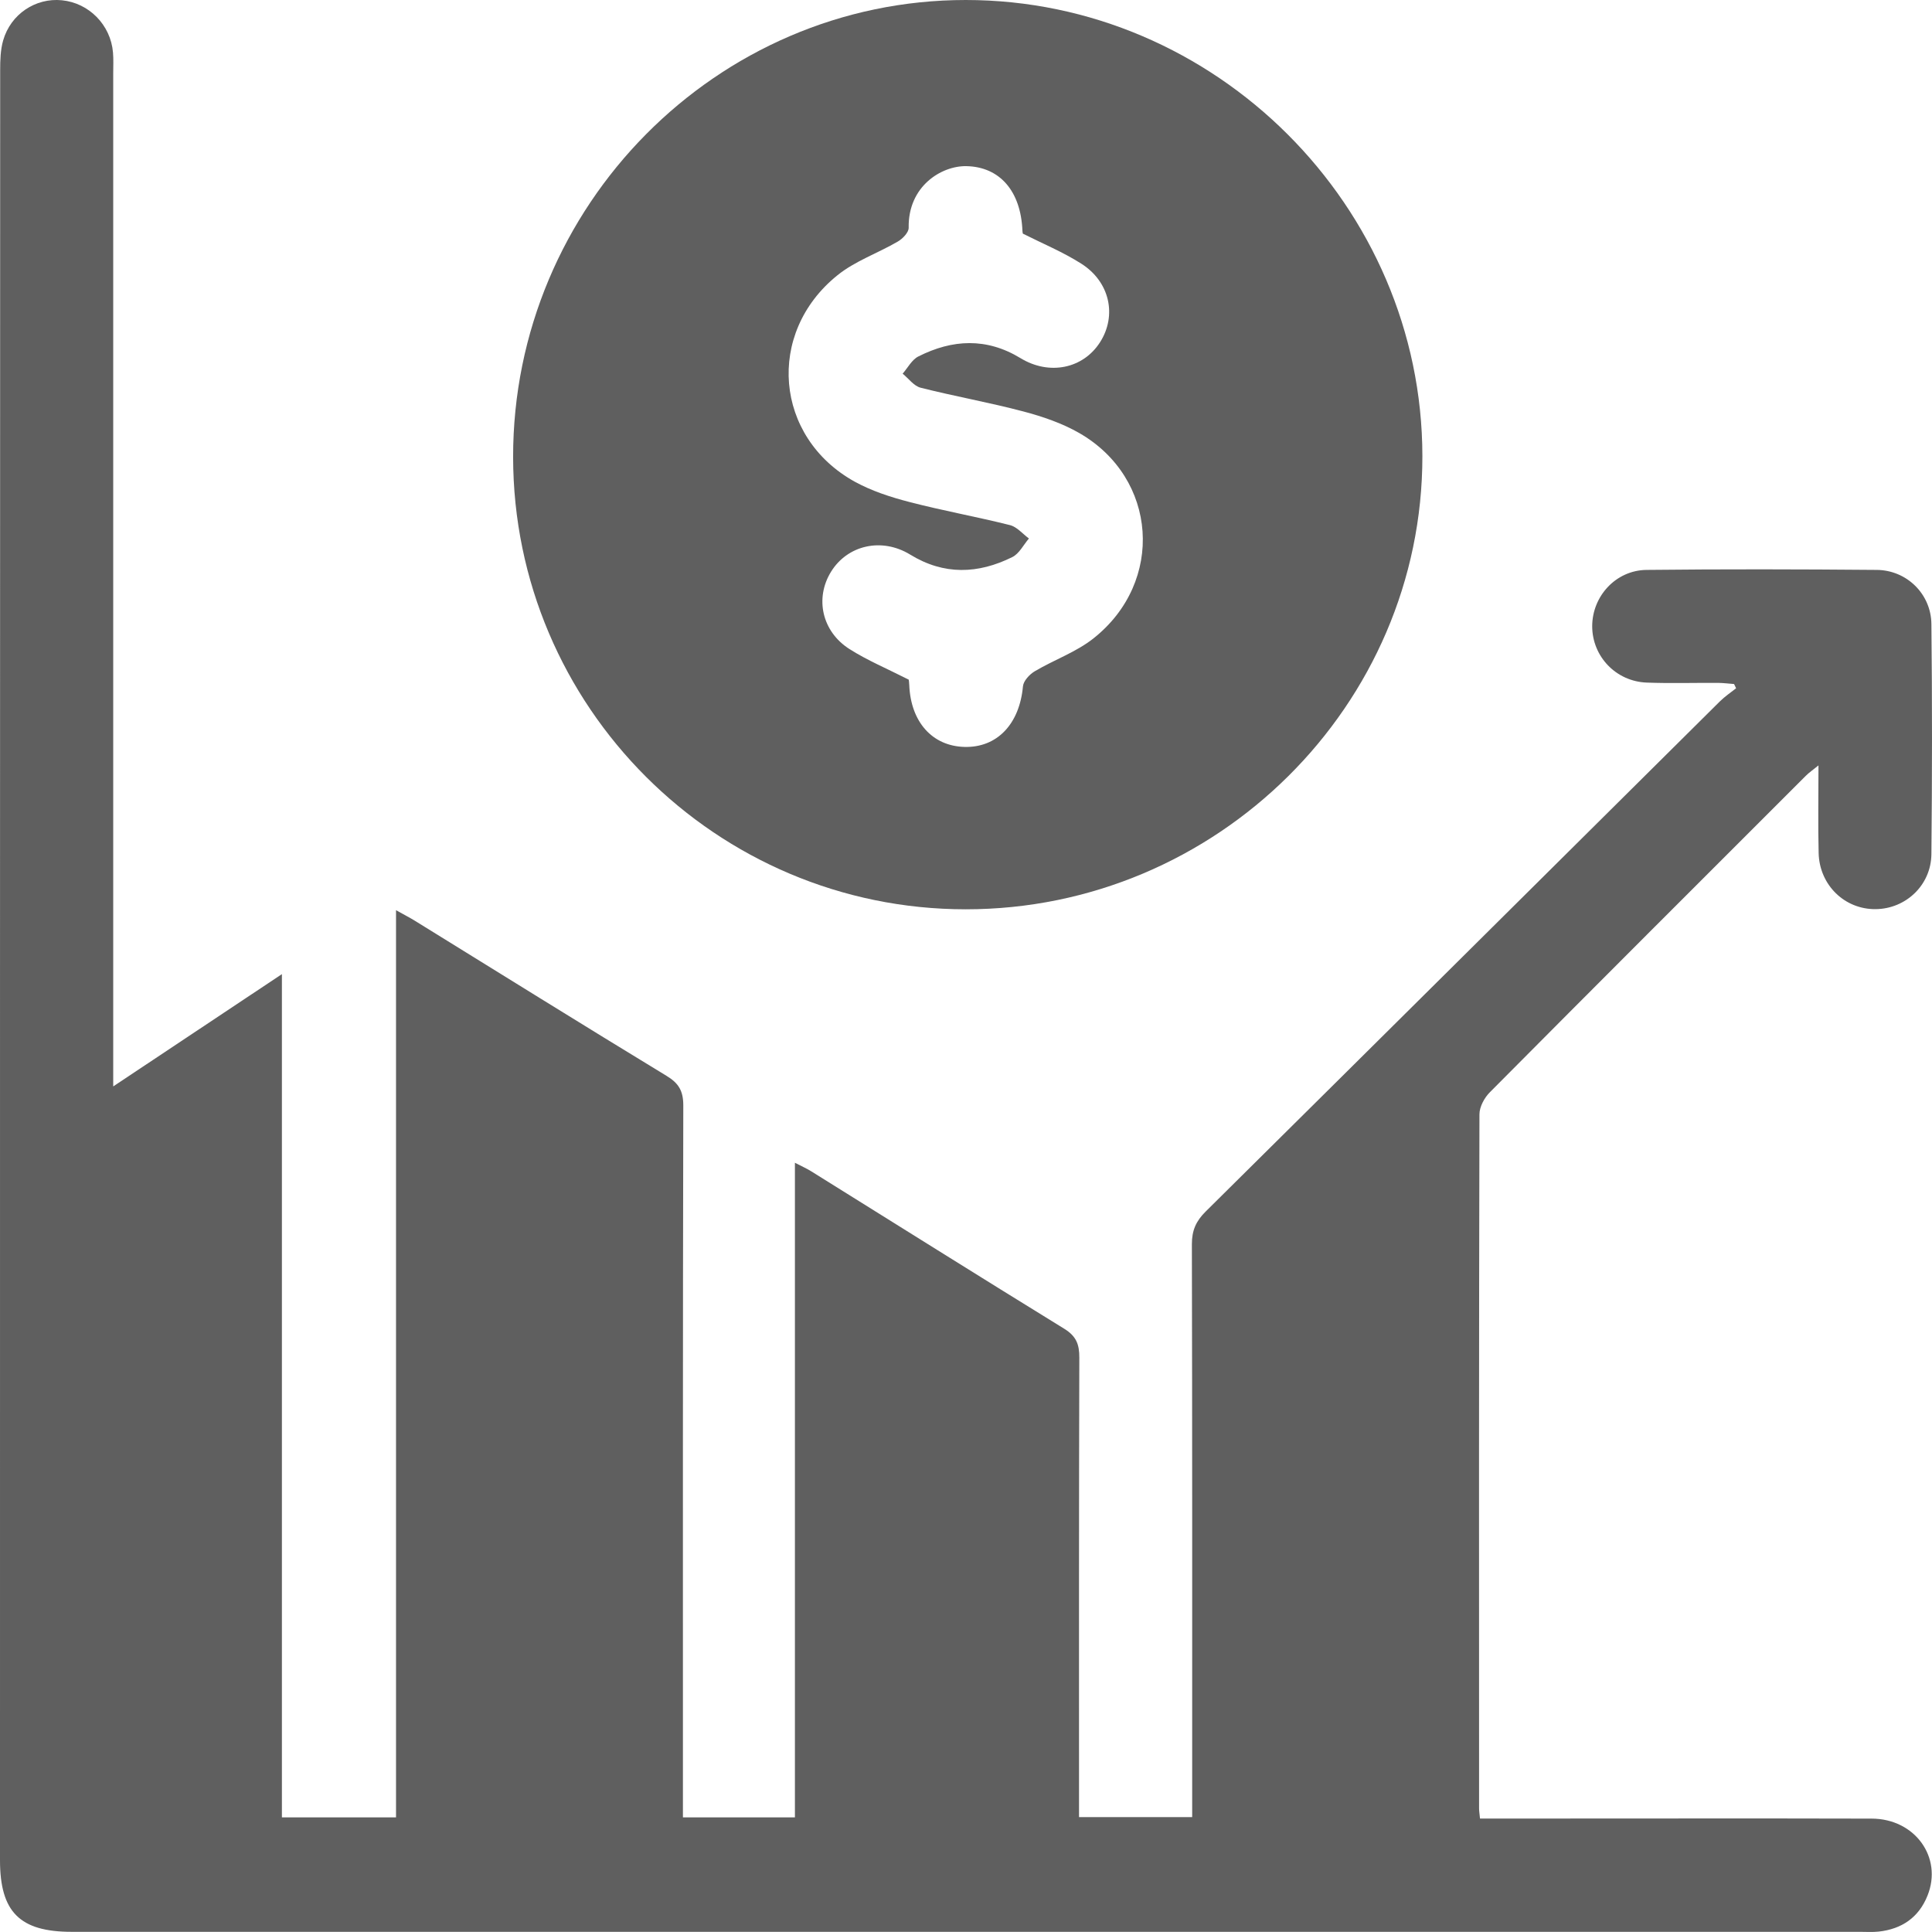
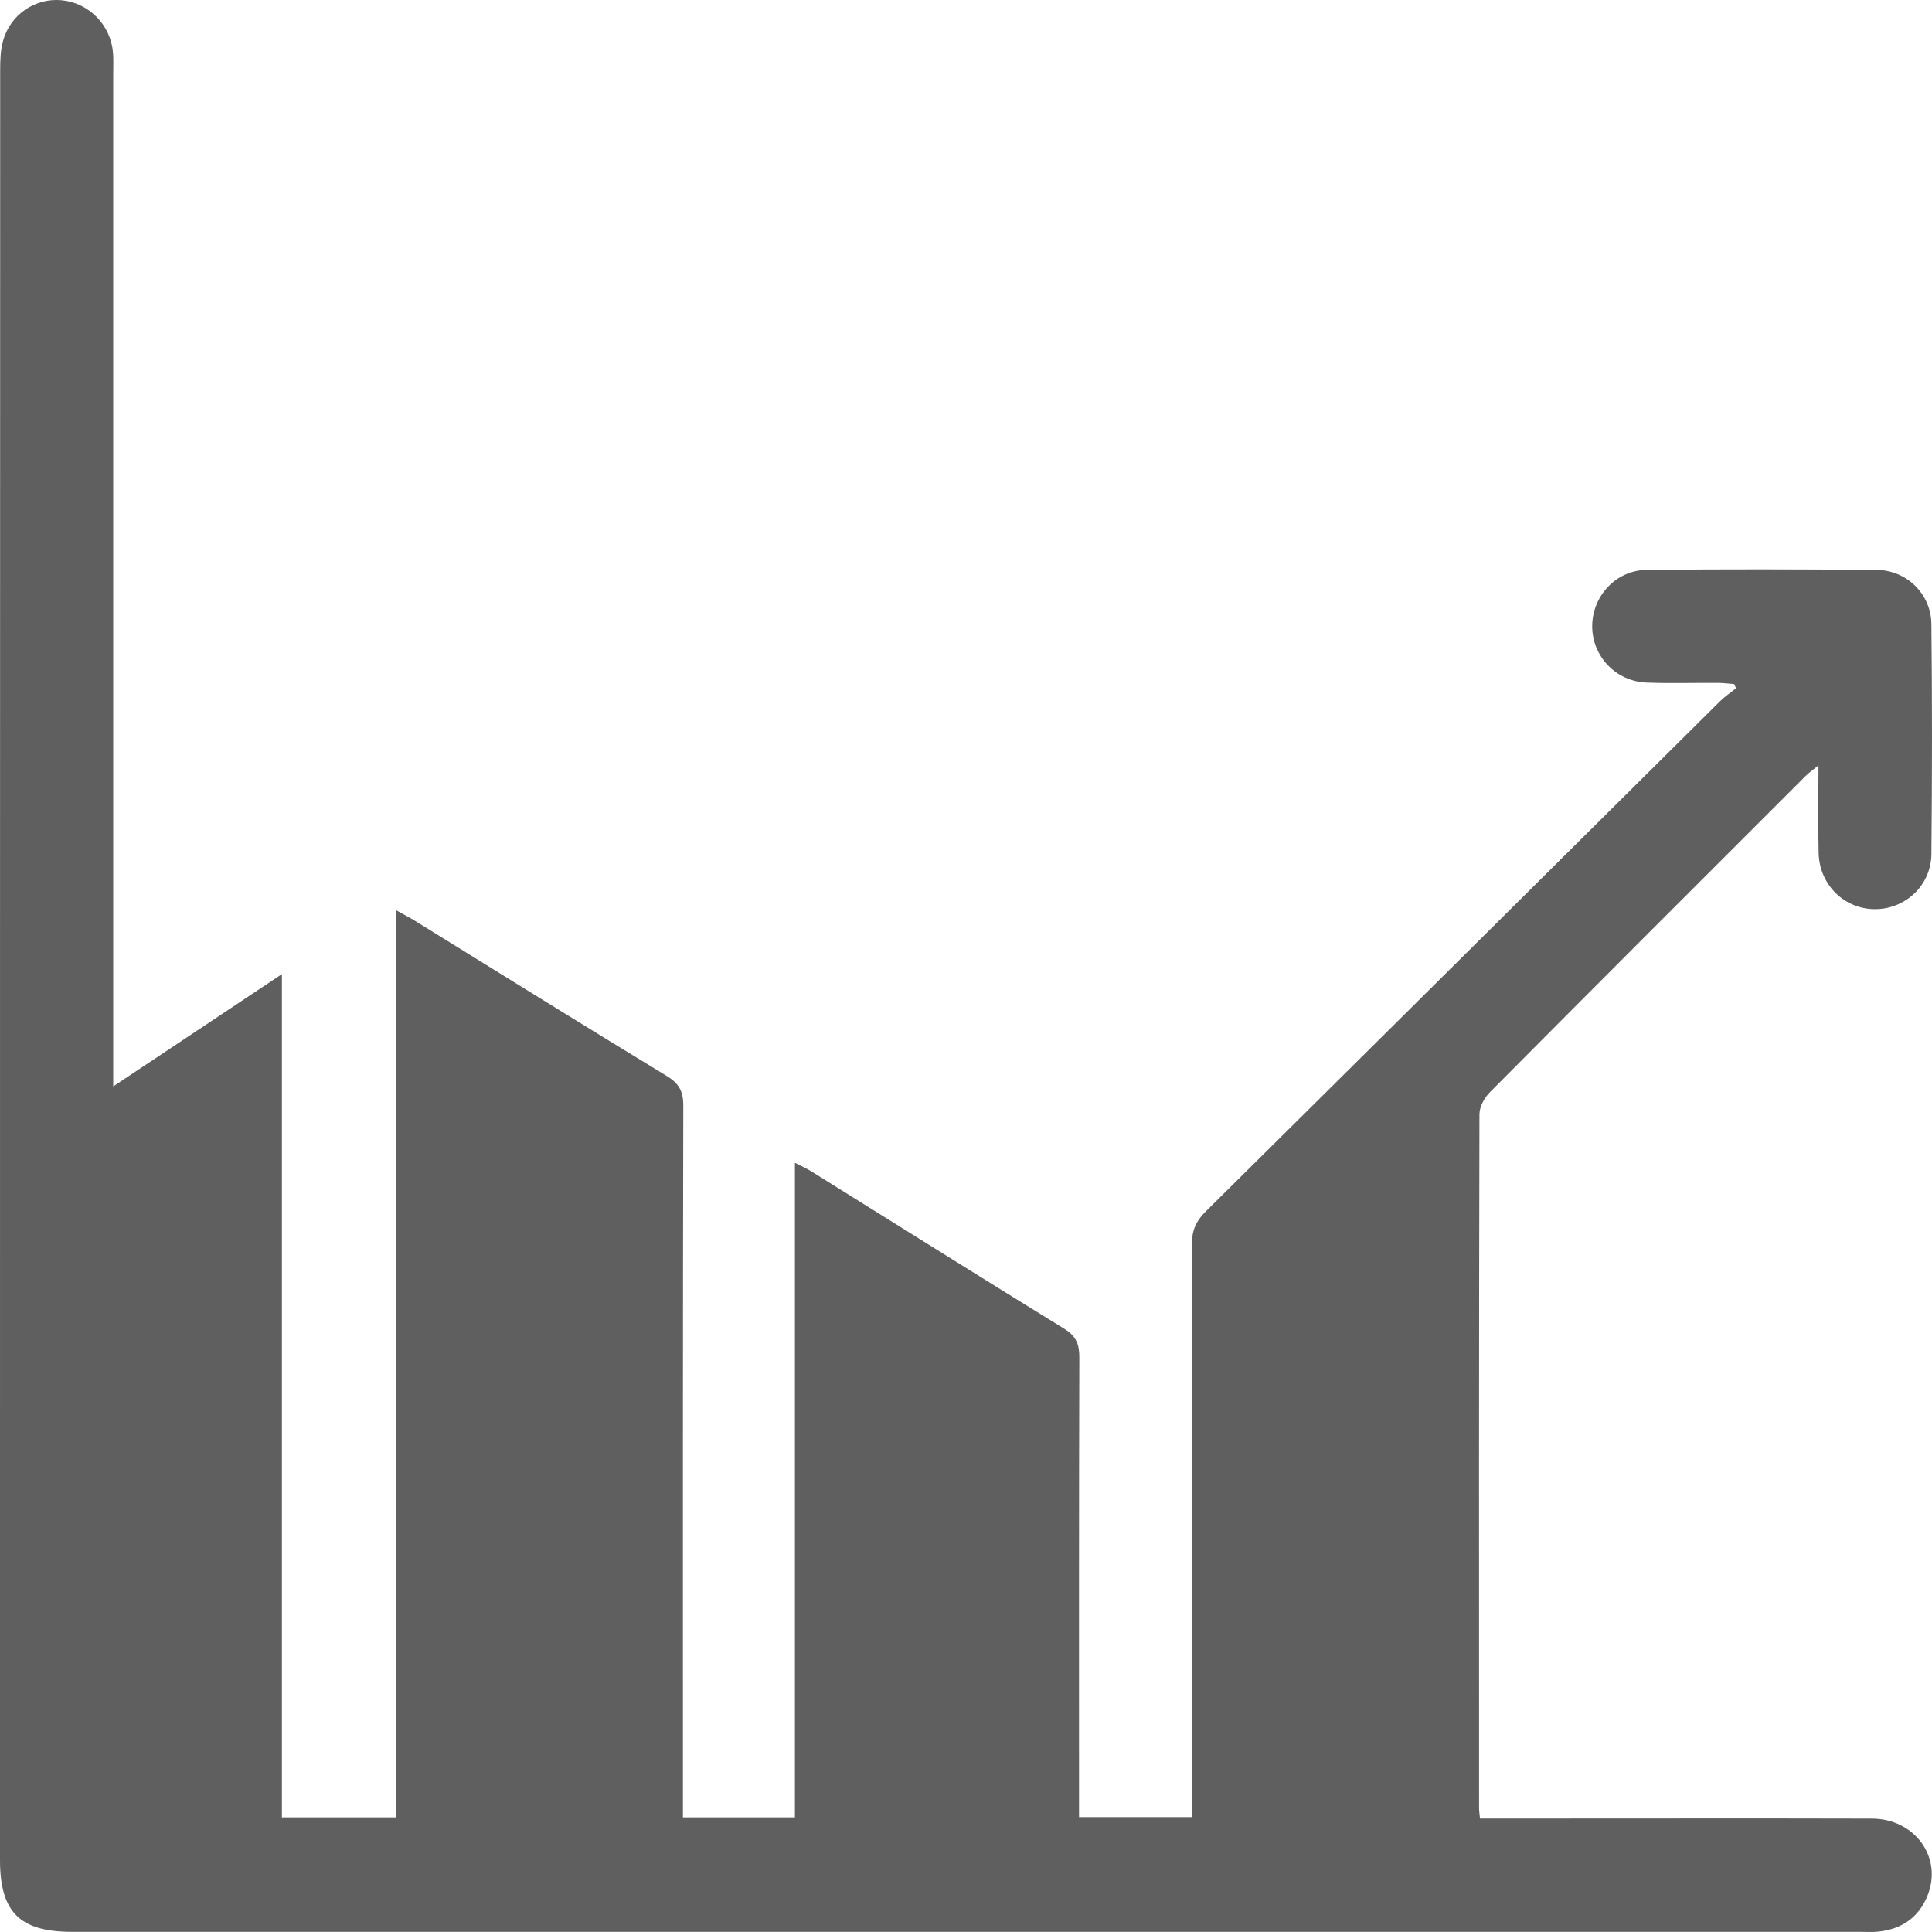
<svg xmlns="http://www.w3.org/2000/svg" width="58" height="58" viewBox="0 0 58 58" fill="none">
  <g clip-path="url(#clip0_0_142)">
    <path d="M44.43 54.594H45.941C49.358 54.594 52.775 54.587 56.189 54.596C57.487 54.599 58.325 55.76 57.866 56.906C57.605 57.561 57.097 57.911 56.4 57.988C56.214 58.008 56.024 57.995 55.836 57.995C37.941 57.995 20.046 57.995 2.153 57.995C0.594 57.995 0 57.4 0 55.844C0 37.931 0 20.018 0.005 2.105C0.005 1.807 0.014 1.494 0.095 1.213C0.322 0.421 1.071 -0.071 1.858 0.008C2.671 0.088 3.322 0.748 3.392 1.574C3.41 1.78 3.399 1.989 3.399 2.195C3.399 12.068 3.399 21.939 3.399 31.812V32.615C5.11 31.477 6.748 30.388 8.463 29.244V54.558H11.889V27.325C12.127 27.459 12.291 27.541 12.445 27.636C14.963 29.192 17.477 30.758 20.007 32.296C20.375 32.518 20.513 32.749 20.513 33.187C20.497 40.095 20.502 47.005 20.502 53.913V54.558H23.864V34.907C24.089 35.023 24.232 35.086 24.361 35.168C26.891 36.744 29.414 38.33 31.951 39.891C32.307 40.111 32.404 40.356 32.402 40.755C32.389 45.134 32.393 49.515 32.393 53.893V54.551H35.79V53.886C35.79 48.373 35.794 42.863 35.781 37.35C35.781 36.937 35.905 36.658 36.196 36.37C41.346 31.27 46.488 26.161 51.633 21.055C51.781 20.909 51.956 20.791 52.119 20.662C52.099 20.619 52.078 20.578 52.058 20.535C51.901 20.524 51.747 20.503 51.59 20.501C50.873 20.496 50.154 20.519 49.439 20.492C48.511 20.458 47.801 19.707 47.799 18.802C47.799 17.899 48.509 17.118 49.433 17.109C51.736 17.084 54.038 17.089 56.341 17.109C57.242 17.116 57.973 17.833 57.982 18.734C58.007 21.036 58.005 23.339 57.982 25.642C57.973 26.574 57.21 27.287 56.305 27.293C55.379 27.302 54.622 26.572 54.597 25.612C54.576 24.766 54.592 23.92 54.592 22.978C54.422 23.117 54.306 23.194 54.211 23.291C51.046 26.454 47.881 29.614 44.729 32.788C44.563 32.953 44.414 33.228 44.414 33.453C44.398 40.399 44.4 47.346 44.403 54.295C44.403 54.367 44.416 54.442 44.43 54.59V54.594Z" fill="#5F5F5F" />
-     <path d="M28.992 -0C21.516 -0 15.397 6.182 15.404 13.723C15.413 21.211 21.5 27.296 28.99 27.298C36.529 27.3 42.705 21.173 42.701 13.695C42.696 6.195 36.493 -0 28.992 -0ZM32.827 19.165C32.305 19.578 31.642 19.809 31.064 20.152C30.907 20.245 30.726 20.44 30.71 20.603C30.608 21.733 29.936 22.45 28.953 22.423C27.989 22.398 27.343 21.674 27.297 20.572C27.295 20.497 27.284 20.424 27.281 20.404C26.635 20.075 26.04 19.827 25.505 19.487C24.672 18.959 24.459 17.958 24.947 17.166C25.439 16.366 26.467 16.125 27.324 16.649C28.341 17.273 29.366 17.232 30.39 16.724C30.598 16.622 30.726 16.356 30.889 16.166C30.701 16.027 30.528 15.816 30.319 15.764C29.317 15.512 28.293 15.329 27.293 15.068C26.732 14.923 26.163 14.737 25.659 14.46C23.252 13.128 22.982 10.002 25.14 8.264C25.67 7.835 26.353 7.602 26.952 7.252C27.098 7.168 27.281 6.978 27.279 6.839C27.256 5.587 28.266 4.975 29.008 4.988C30.009 5.006 30.646 5.732 30.694 6.926C30.694 6.962 30.705 7.001 30.707 7.014C31.302 7.314 31.91 7.565 32.457 7.913C33.319 8.457 33.537 9.471 33.024 10.274C32.518 11.066 31.504 11.281 30.635 10.751C29.616 10.131 28.59 10.186 27.57 10.701C27.374 10.798 27.252 11.043 27.098 11.218C27.277 11.363 27.436 11.59 27.64 11.64C28.661 11.899 29.702 12.082 30.721 12.352C31.297 12.504 31.883 12.704 32.398 12.999C34.753 14.351 34.973 17.468 32.824 19.167L32.827 19.165Z" fill="#5F5F5F" />
  </g>
  <defs>
    <clipPath id="clip0_0_142">
      <rect width="58" height="58" fill="white" transform="translate(0 -0)" />
    </clipPath>
  </defs>
</svg>